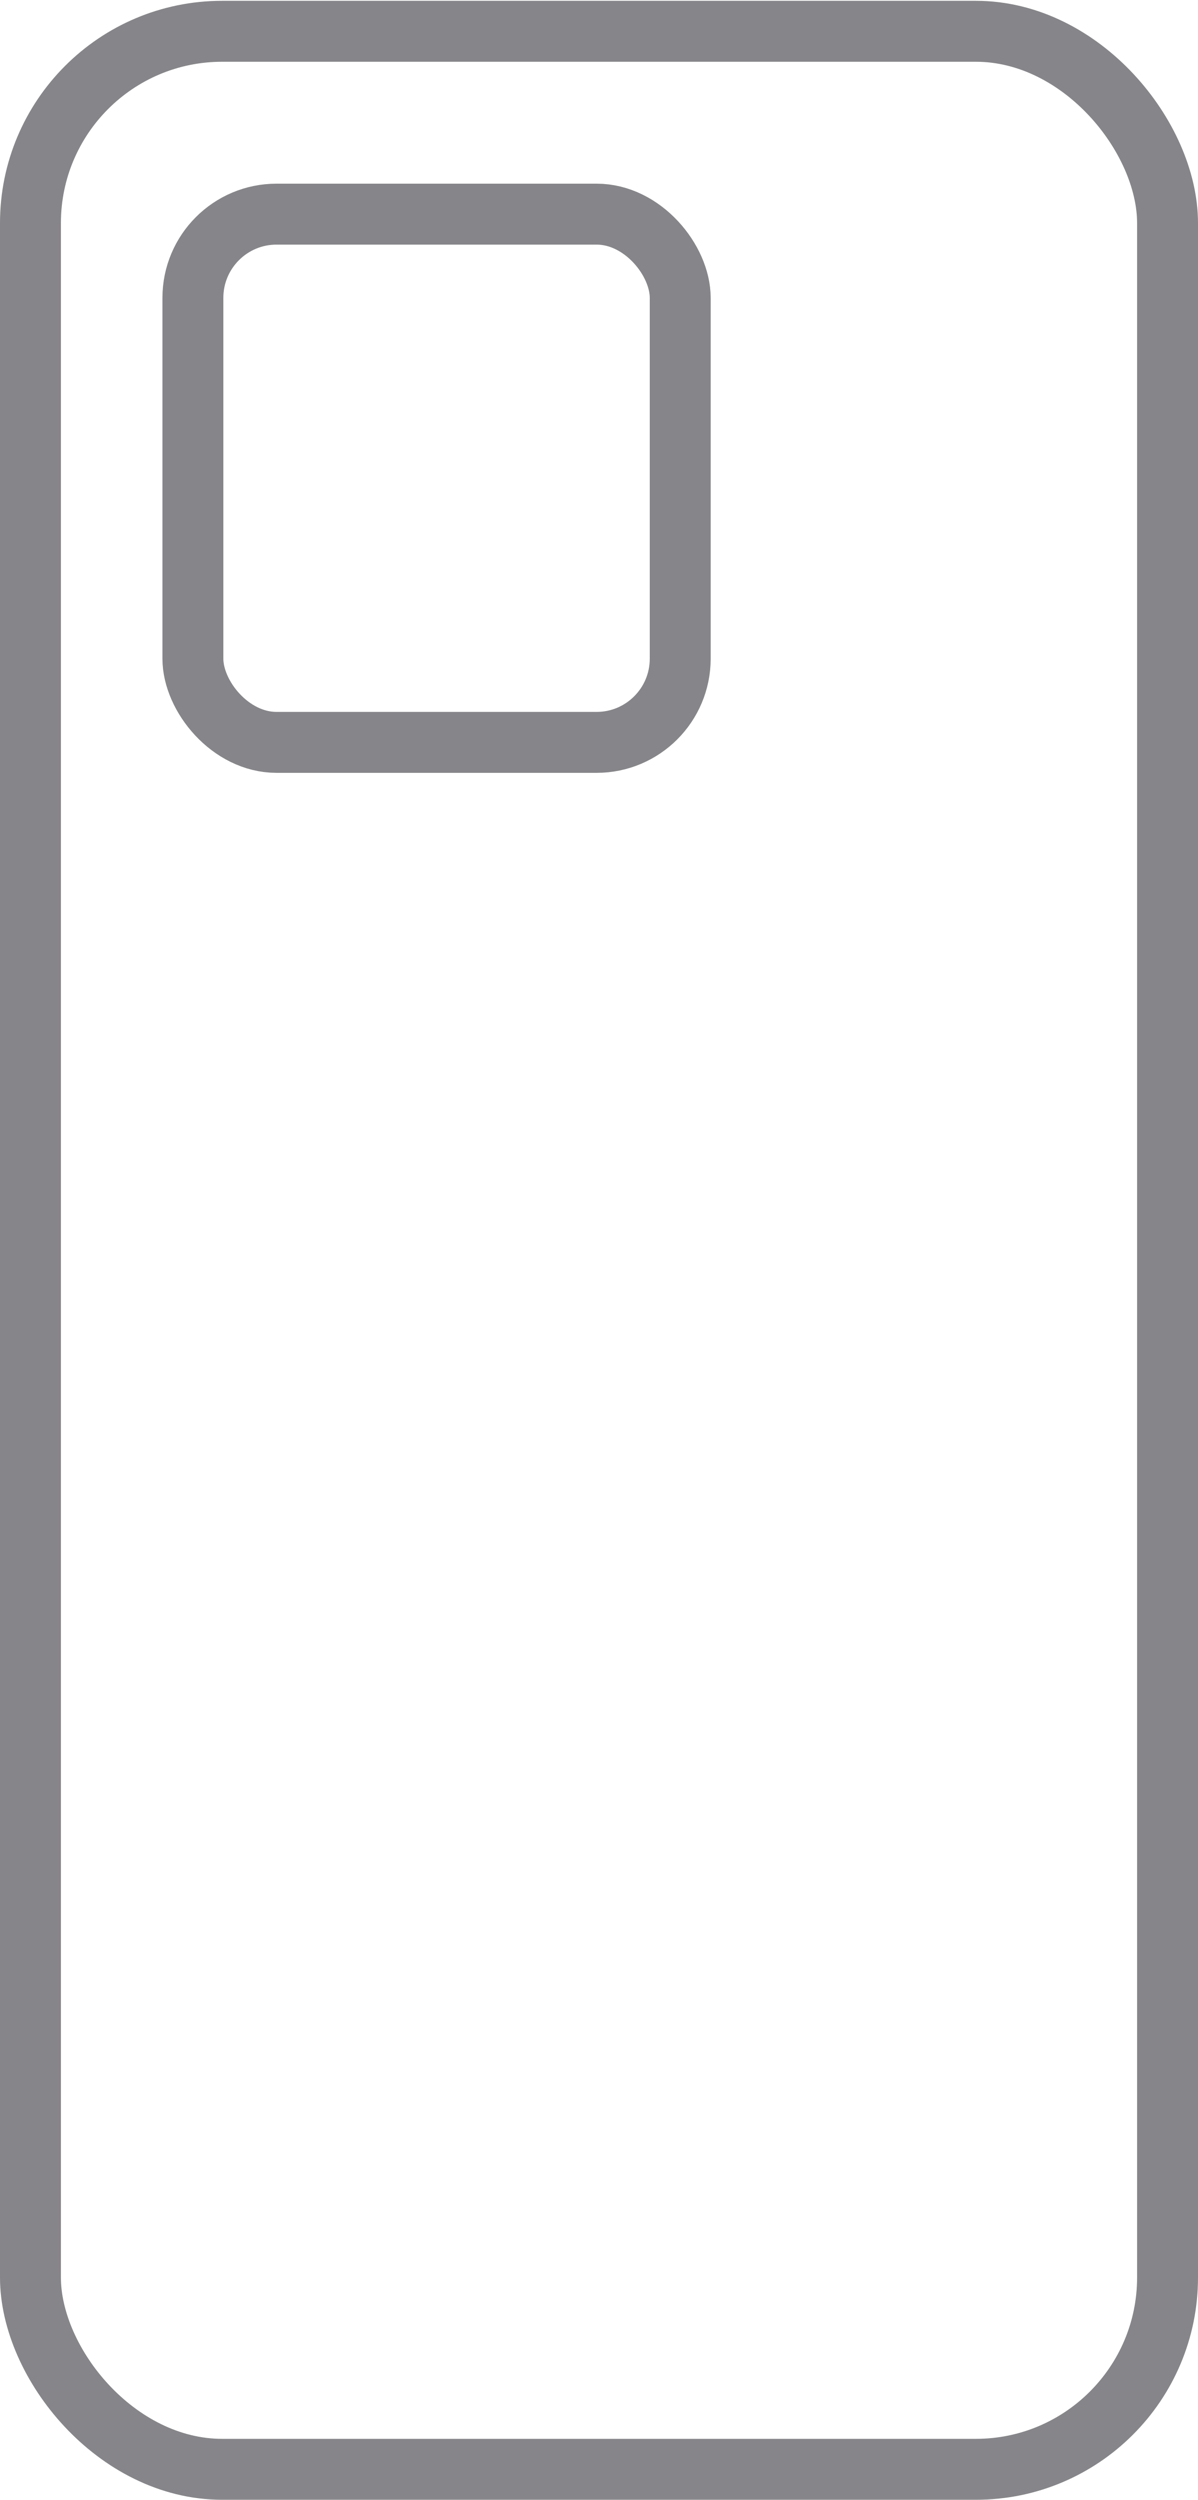
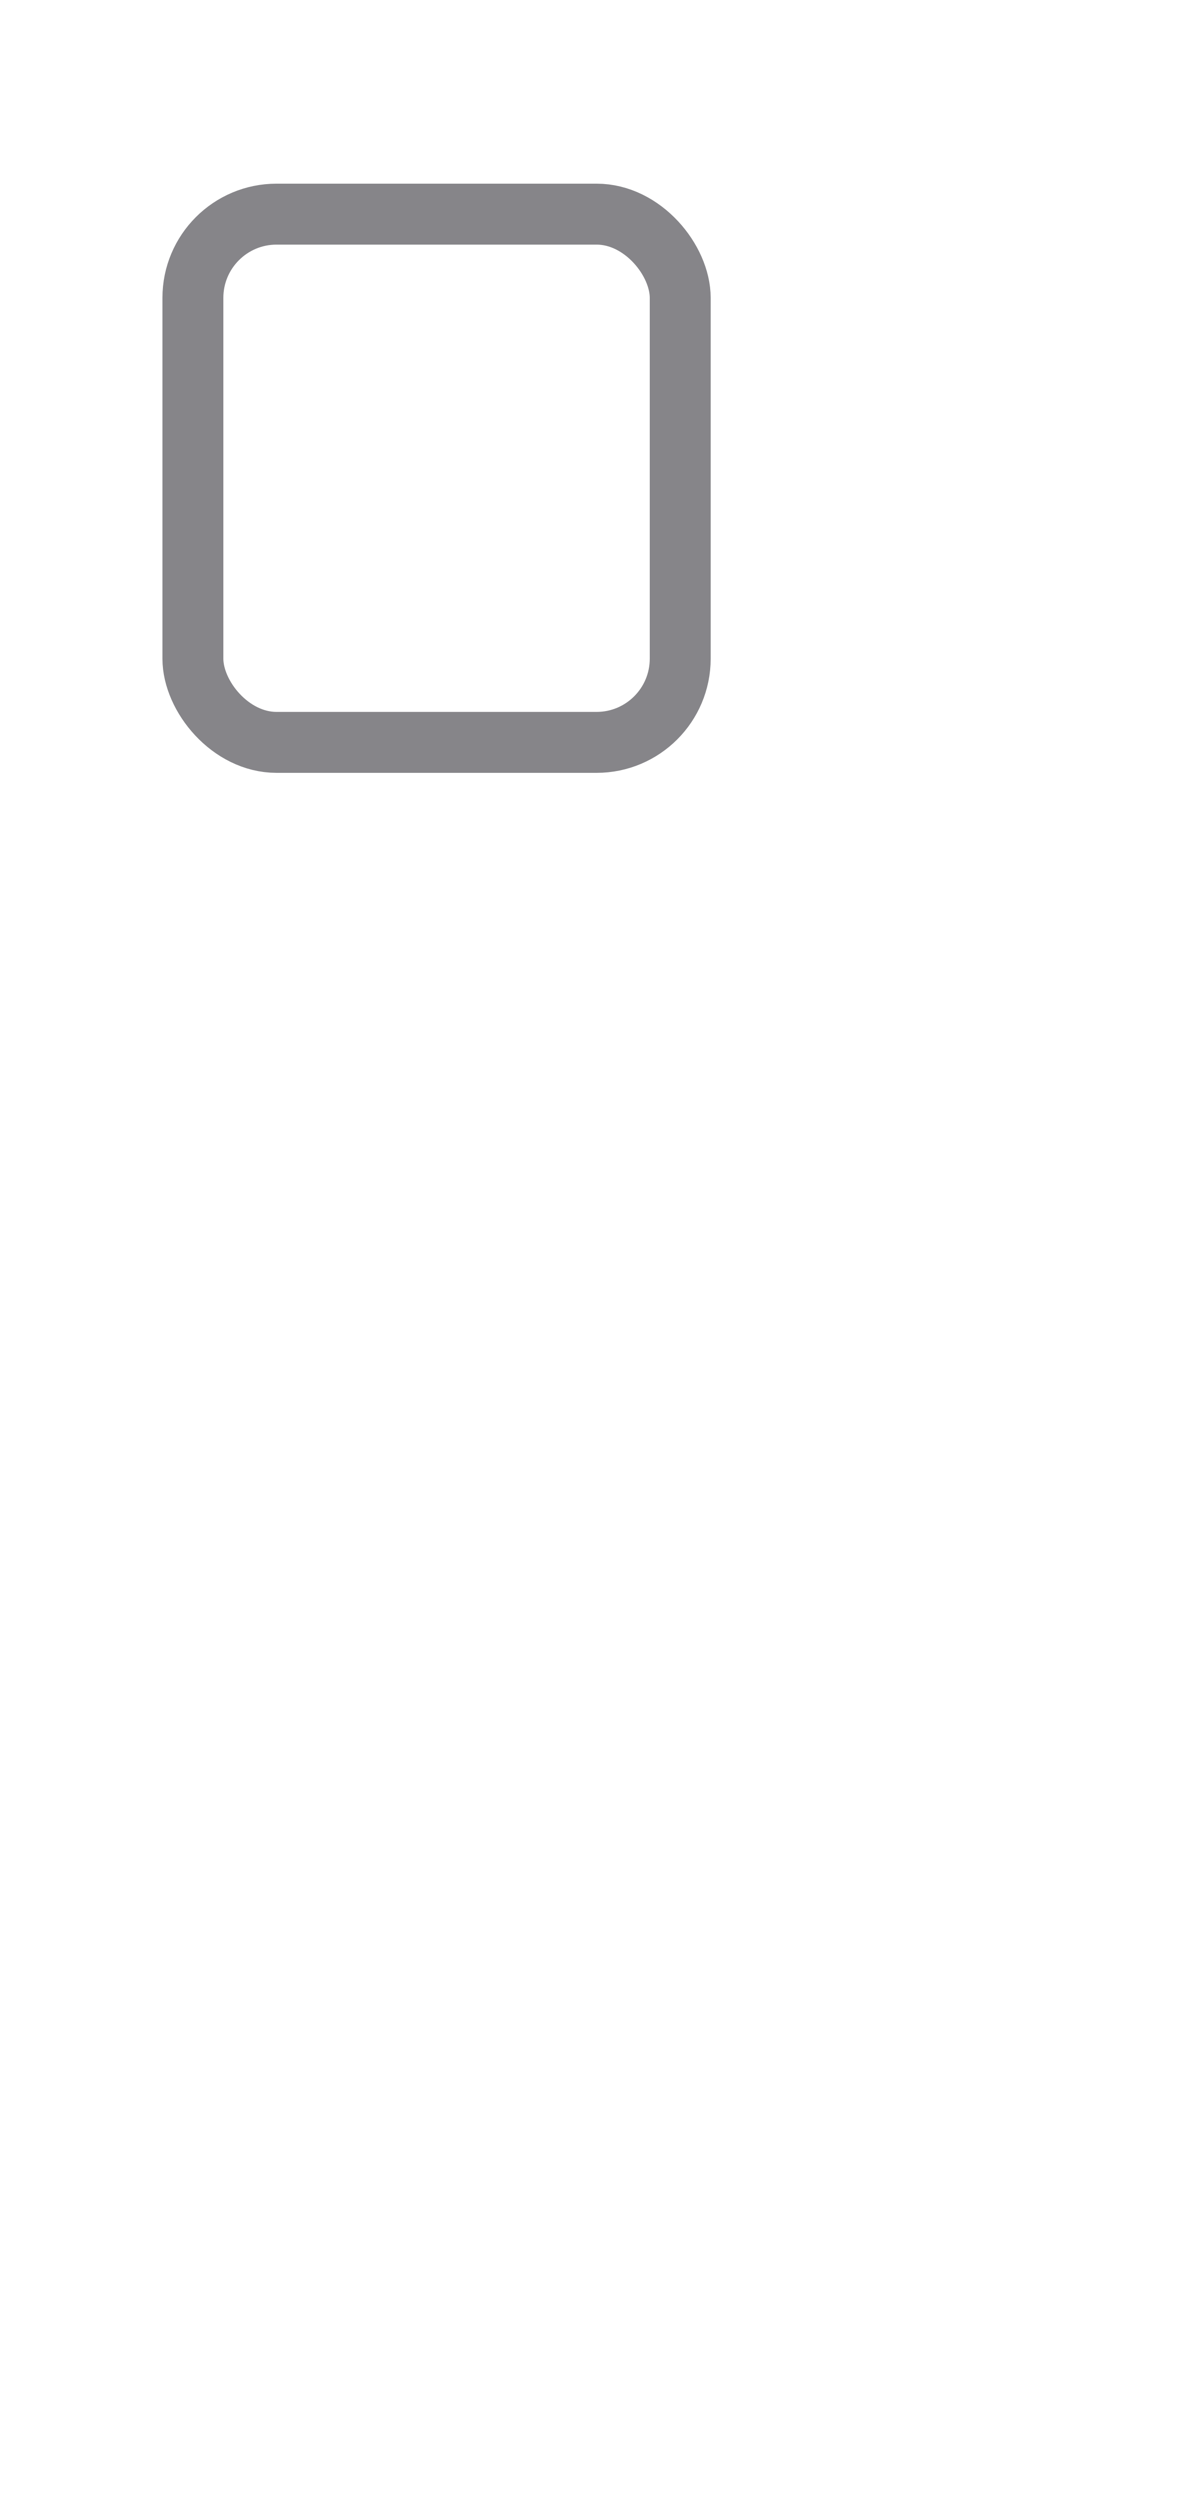
<svg xmlns="http://www.w3.org/2000/svg" width="29.5" height="61.52" data-name="5" viewBox="0 0 29.5 61.52">
-   <rect width="28" height="60" x=".75" y=".77" fill="none" stroke="#868589" stroke-miterlimit="10" stroke-width="1.5" rx="4.72" ry="4.72" />
  <rect width="12" height="13" x="4.75" y="5.27" fill="none" stroke="#868589" stroke-miterlimit="10" stroke-width="1.5" rx="2.06" ry="2.06" />
</svg>